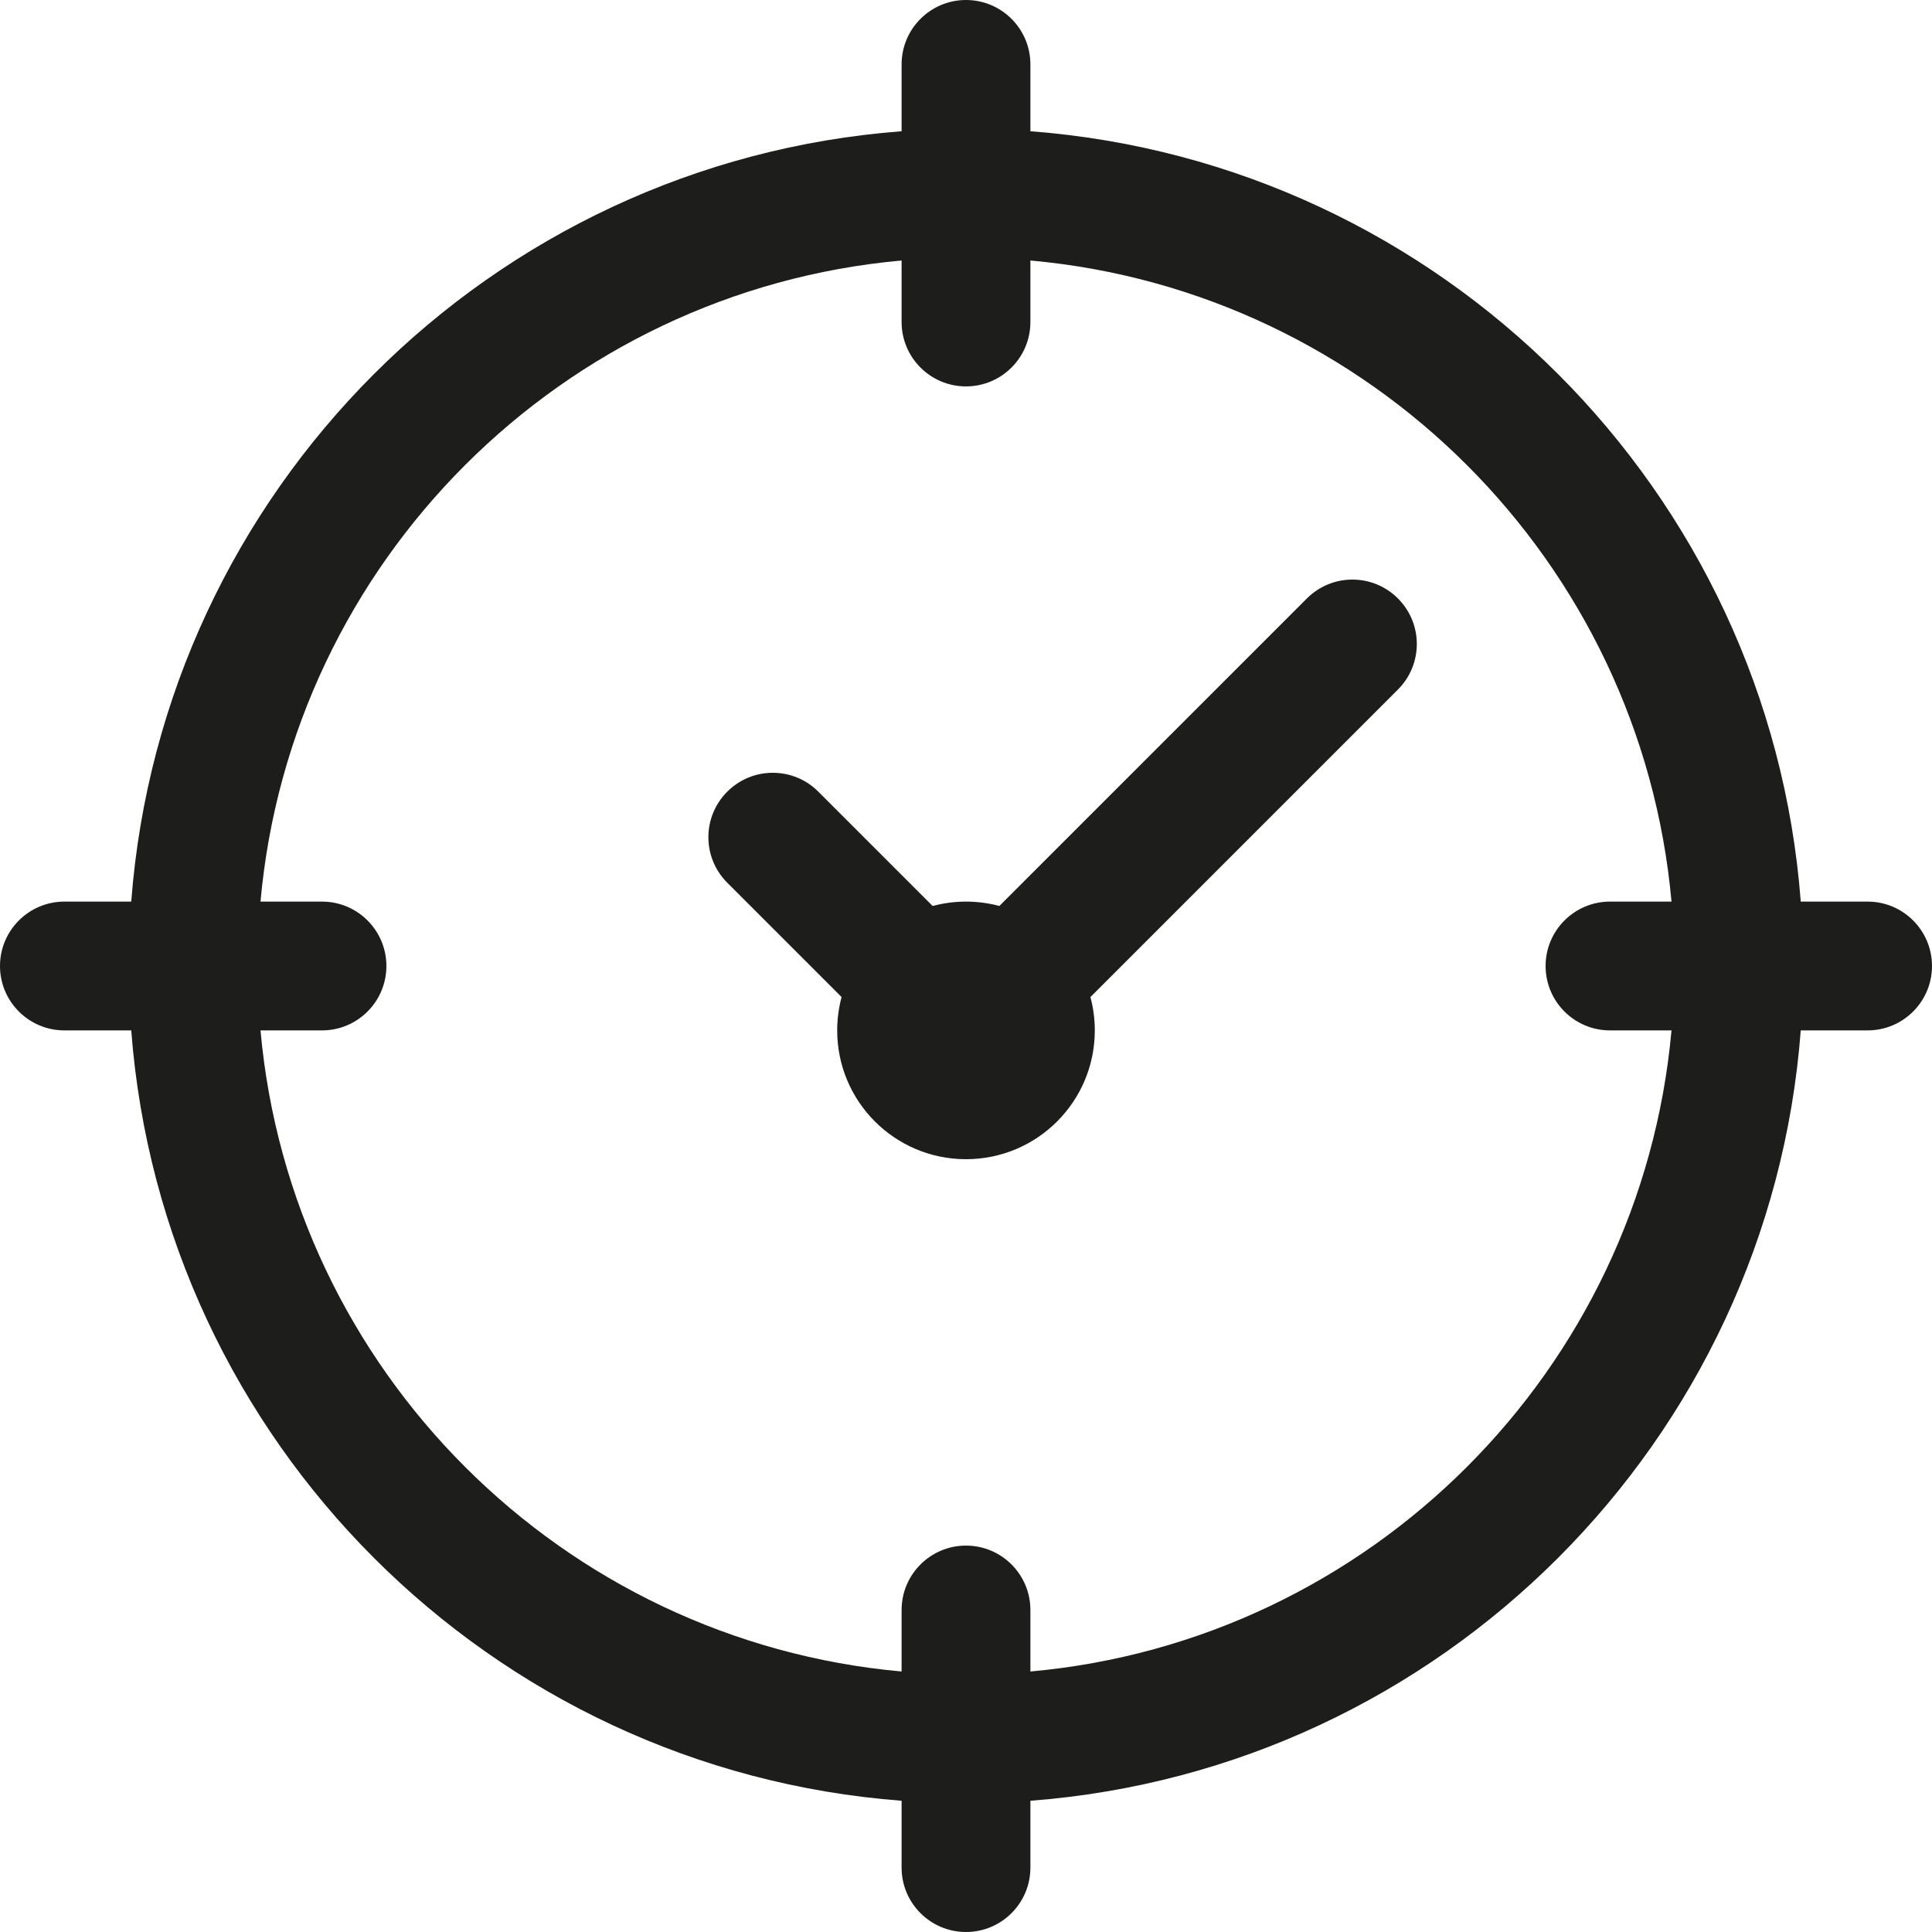
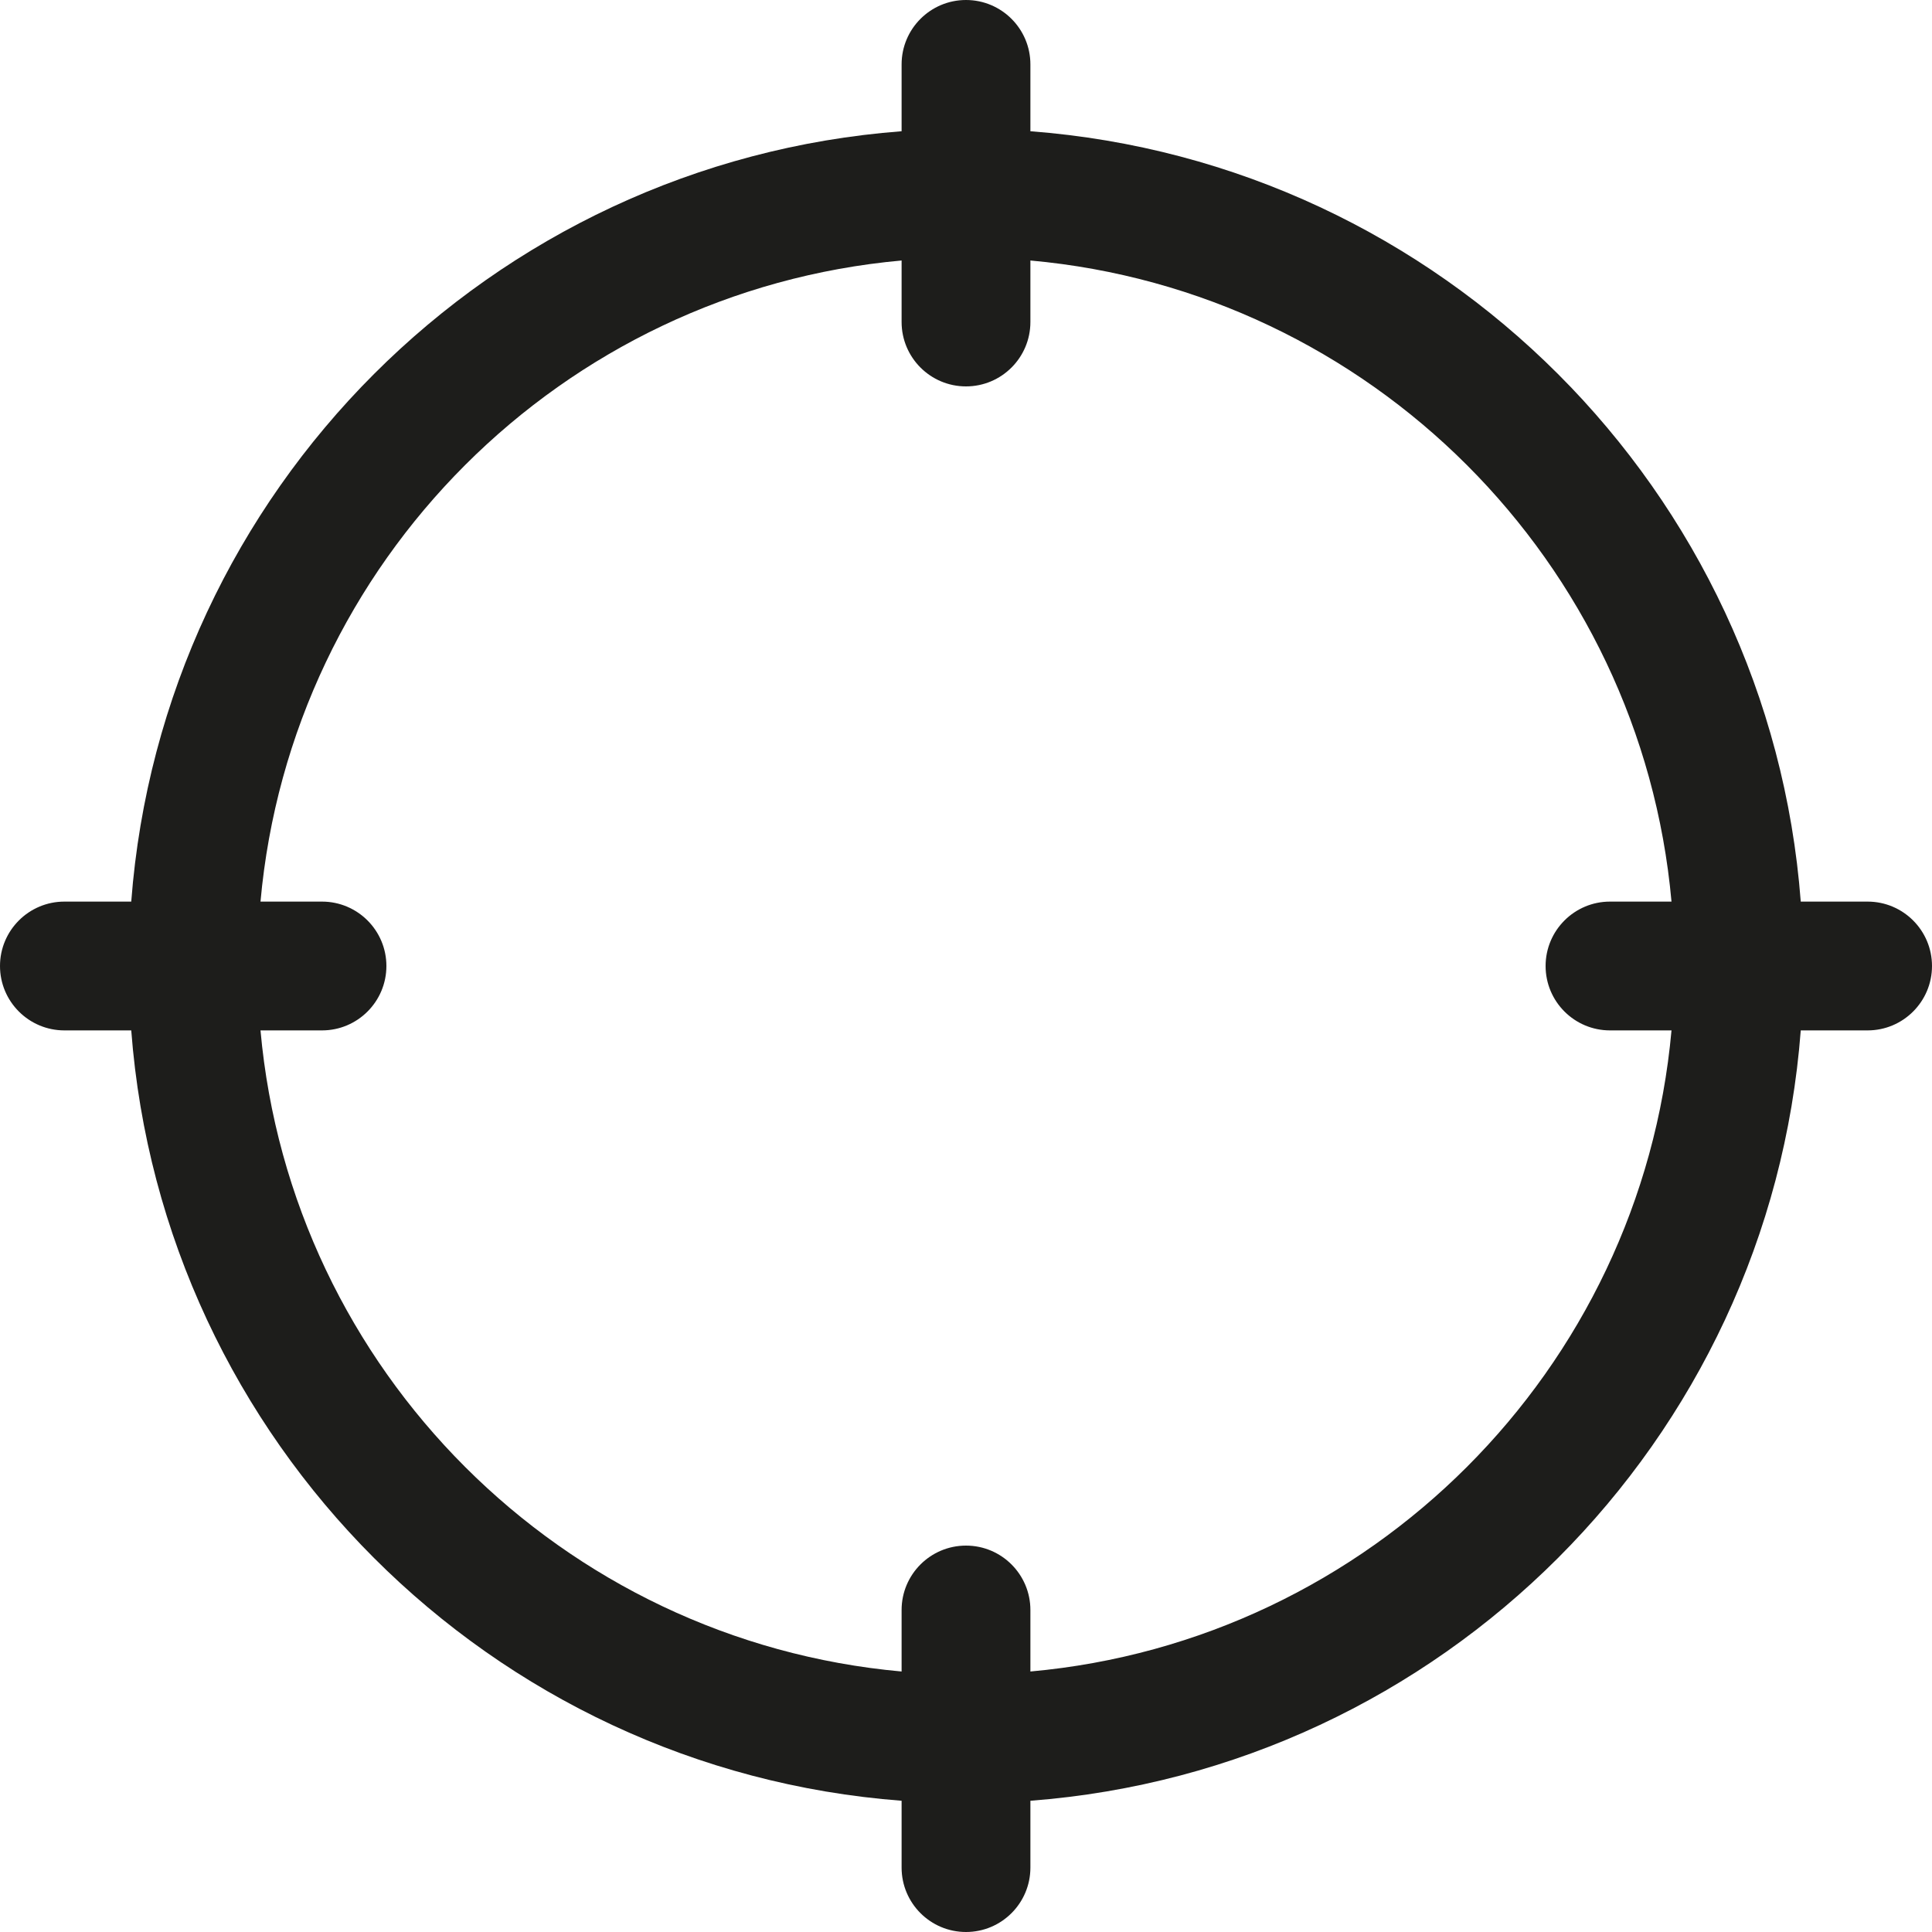
<svg xmlns="http://www.w3.org/2000/svg" width="30" height="30" viewBox="0 0 30 30" fill="none">
-   <path d="M21.707 10.707C22.098 10.317 22.098 9.683 21.707 9.293C21.317 8.902 20.683 8.902 20.293 9.293L15.518 14.068C15.353 14.024 15.179 14 15 14C14.821 14 14.647 14.024 14.482 14.068L12.707 12.293C12.317 11.902 11.683 11.902 11.293 12.293C10.902 12.683 10.902 13.317 11.293 13.707L13.068 15.482C13.024 15.647 13 15.821 13 16C13 17.105 13.895 18 15 18C16.105 18 17 17.105 17 16C17 15.821 16.976 15.647 16.932 15.482L21.707 10.707Z" fill="#1D1D1B" />
  <path fill-rule="evenodd" clip-rule="evenodd" d="M16 1C16 0.448 15.552 0 15 0C14.448 0 14 0.448 14 1V2.038C7.618 2.523 2.523 7.618 2.038 14H1C0.448 14 0 14.448 0 15C0 15.552 0.448 16 1 16H2.038C2.523 22.382 7.618 27.477 14 27.962V29C14 29.552 14.448 30 15 30C15.552 30 16 29.552 16 29V27.962C22.382 27.477 27.477 22.382 27.962 16H29C29.552 16 30 15.552 30 15C30 14.448 29.552 14 29 14H27.962C27.477 7.618 22.382 2.523 16 2.038V1ZM5 16H4.045C4.52 21.277 8.723 25.48 14 25.955V25C14 24.448 14.448 24 15 24C15.552 24 16 24.448 16 25V25.955C21.277 25.48 25.48 21.277 25.955 16H25C24.448 16 24 15.552 24 15C24 14.448 24.448 14 25 14H25.955C25.48 8.723 21.277 4.52 16 4.045V5C16 5.552 15.552 6 15 6C14.448 6 14 5.552 14 5V4.045C8.723 4.52 4.52 8.723 4.045 14H5C5.552 14 6 14.448 6 15C6 15.552 5.552 16 5 16Z" fill="#1D1D1B" />
</svg>